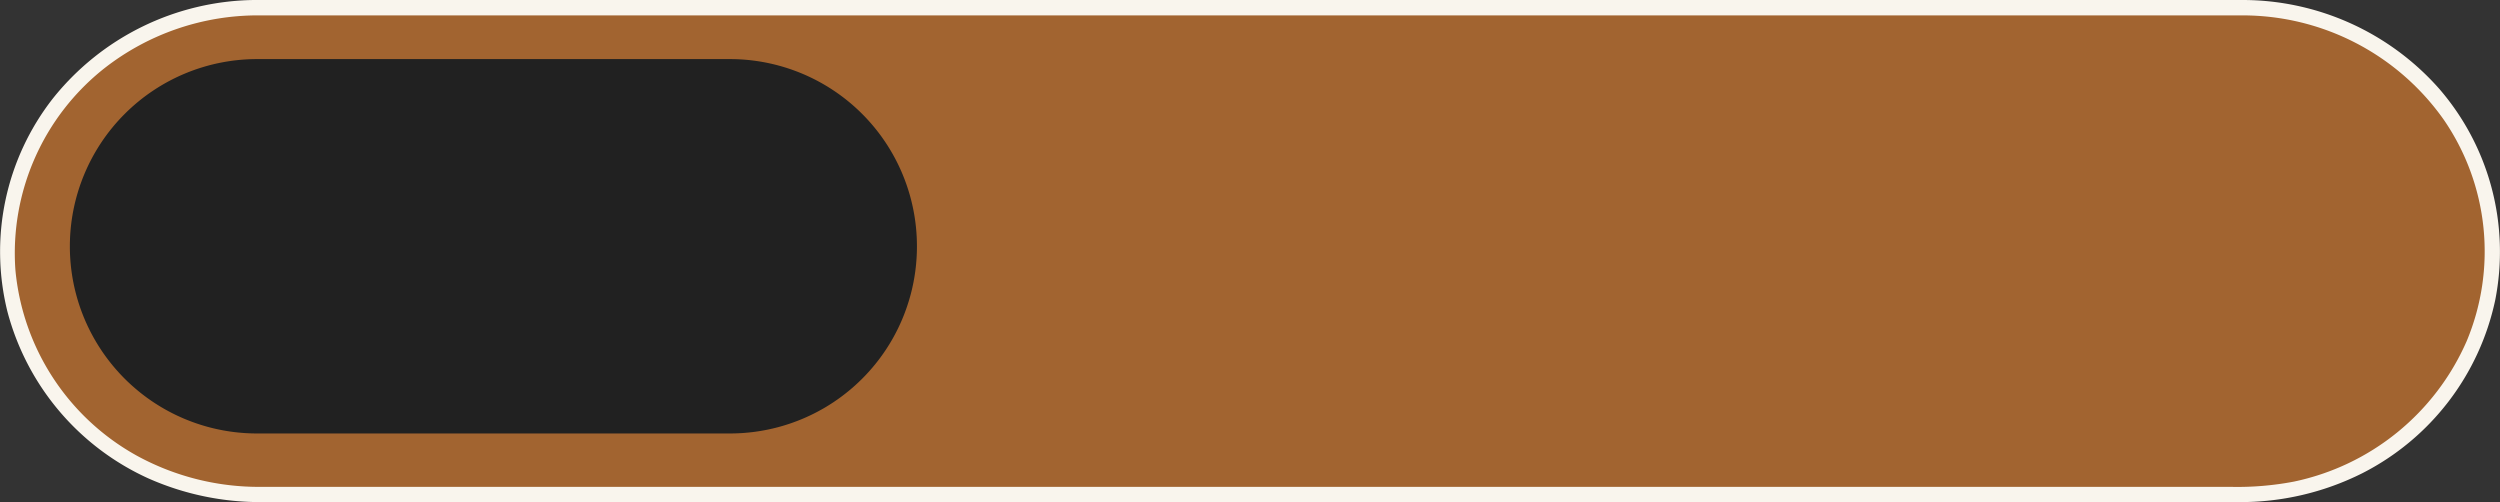
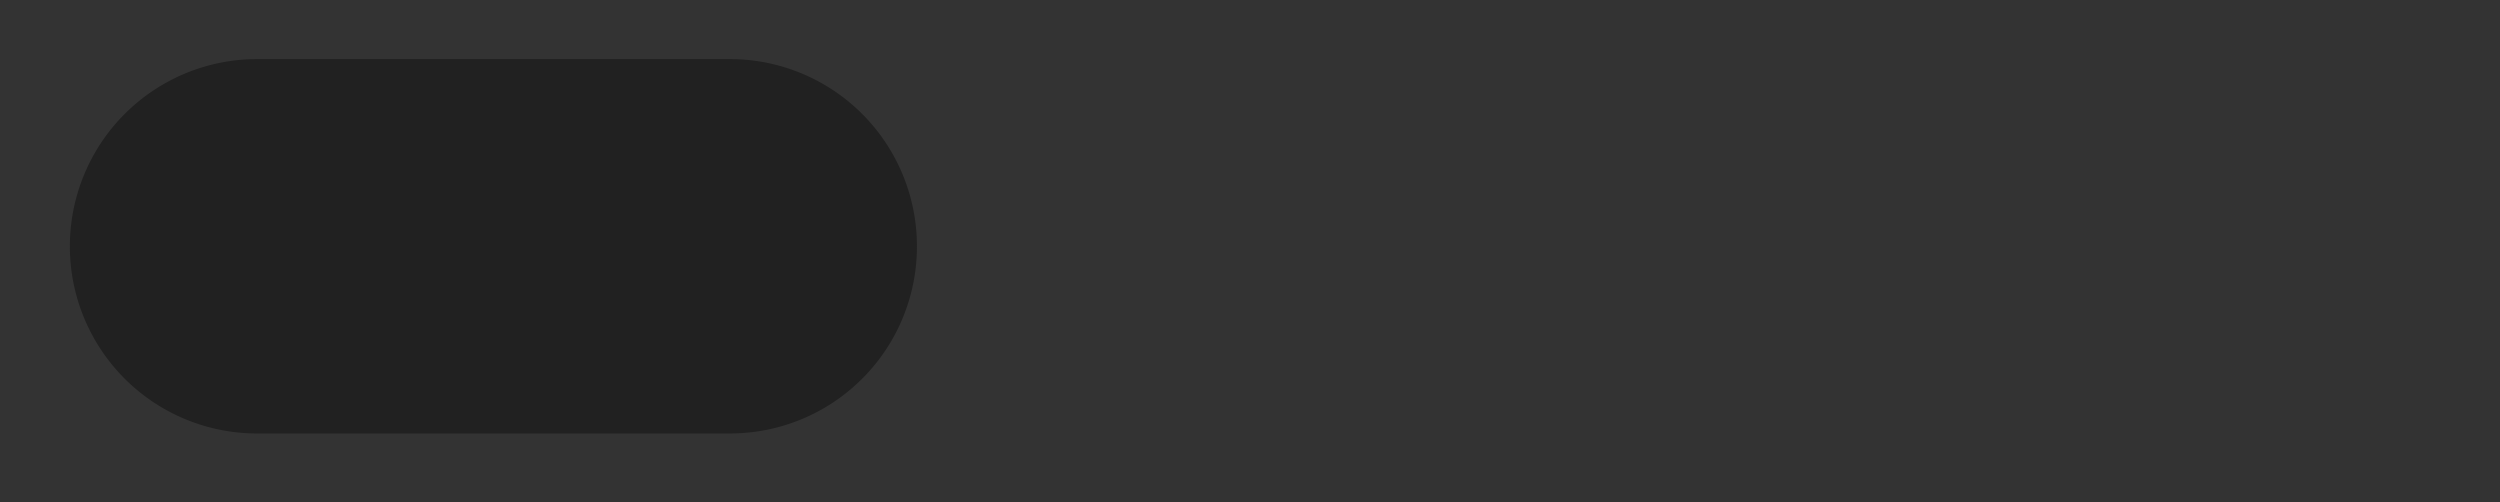
<svg xmlns="http://www.w3.org/2000/svg" viewBox="0 0 162.47 32.63">
  <rect x="0" y="0" width="162.47" height="32.63" fill="#333333" stroke="none" />
  <defs>
    <style>.cls-1{fill:#a26430;}.cls-2{fill:#212121;}.cls-3{fill:#f9f5ed;}</style>
  </defs>
  <g id="Слой_2" data-name="Слой 2">
    <g id="OBJECTS">
-       <path class="cls-1" d="M145.74.5h-129A16,16,0,0,0,.49,16.31h0A16,16,0,0,0,16.73,32.13h129A16,16,0,0,0,162,16.31h0A16,16,0,0,0,145.74.5Z" />
      <path class="cls-2" d="M47.43,3.84H16.71A12.17,12.17,0,0,0,4.54,16h0A12.16,12.16,0,0,0,16.71,28.17H47.43A12.15,12.15,0,0,0,59.59,16h0A12.16,12.16,0,0,0,47.43,3.84Z" />
-       <path class="cls-3" d="M145.74,0H16.5A17,17,0,0,0,3.42,6.42,16.16,16.16,0,0,0,.48,20.24,16.54,16.54,0,0,0,9.62,31.08a17.92,17.92,0,0,0,7.46,1.55H145.45a17.67,17.67,0,0,0,8.08-1.88,16.46,16.46,0,0,0,8.63-11.25,16.19,16.19,0,0,0-3.64-13.73A17.06,17.06,0,0,0,145.74,0a.5.5,0,0,0,0,1,16,16,0,0,1,13.09,6.8,15.11,15.11,0,0,1,1.47,14.38,15.79,15.79,0,0,1-11.23,9.12,19.6,19.6,0,0,1-4.12.34H17a16.53,16.53,0,0,1-8.06-2A15.42,15.42,0,0,1,1,17.53,15.31,15.31,0,0,1,6.78,4.44,16.19,16.19,0,0,1,16.85,1H145.74A.5.5,0,0,0,145.74,0Z" />
    </g>
  </g>
</svg>